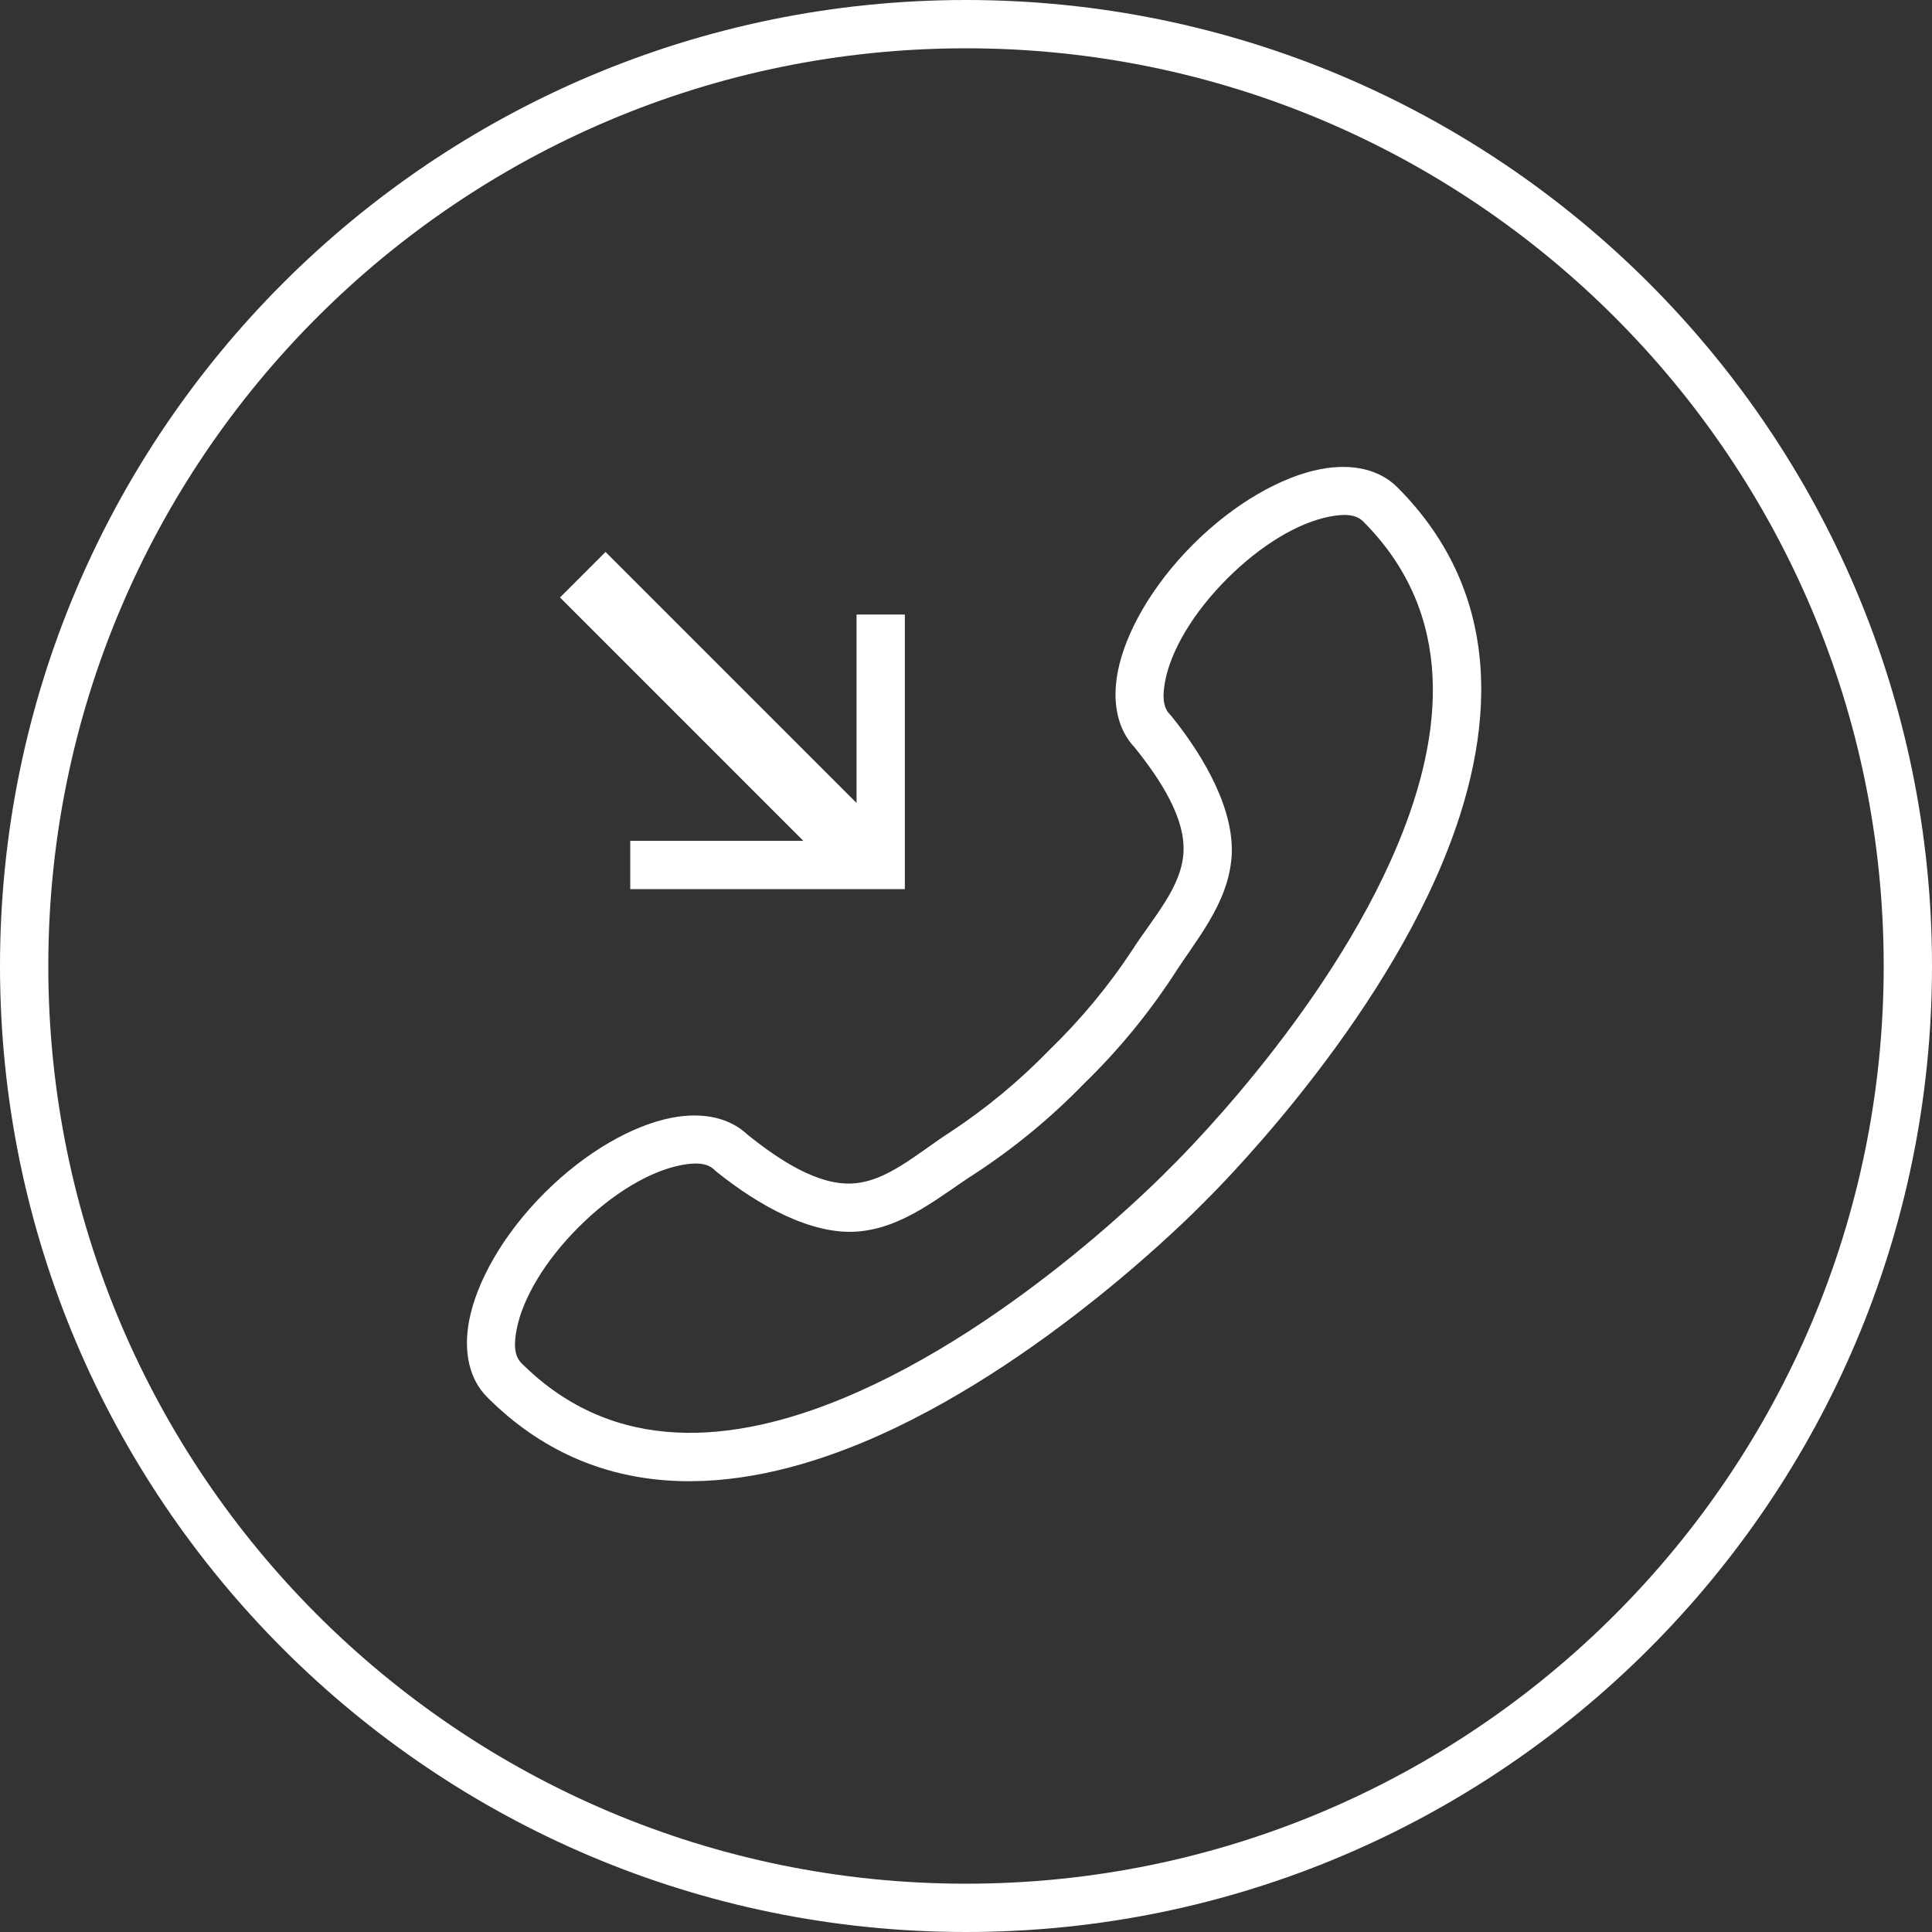
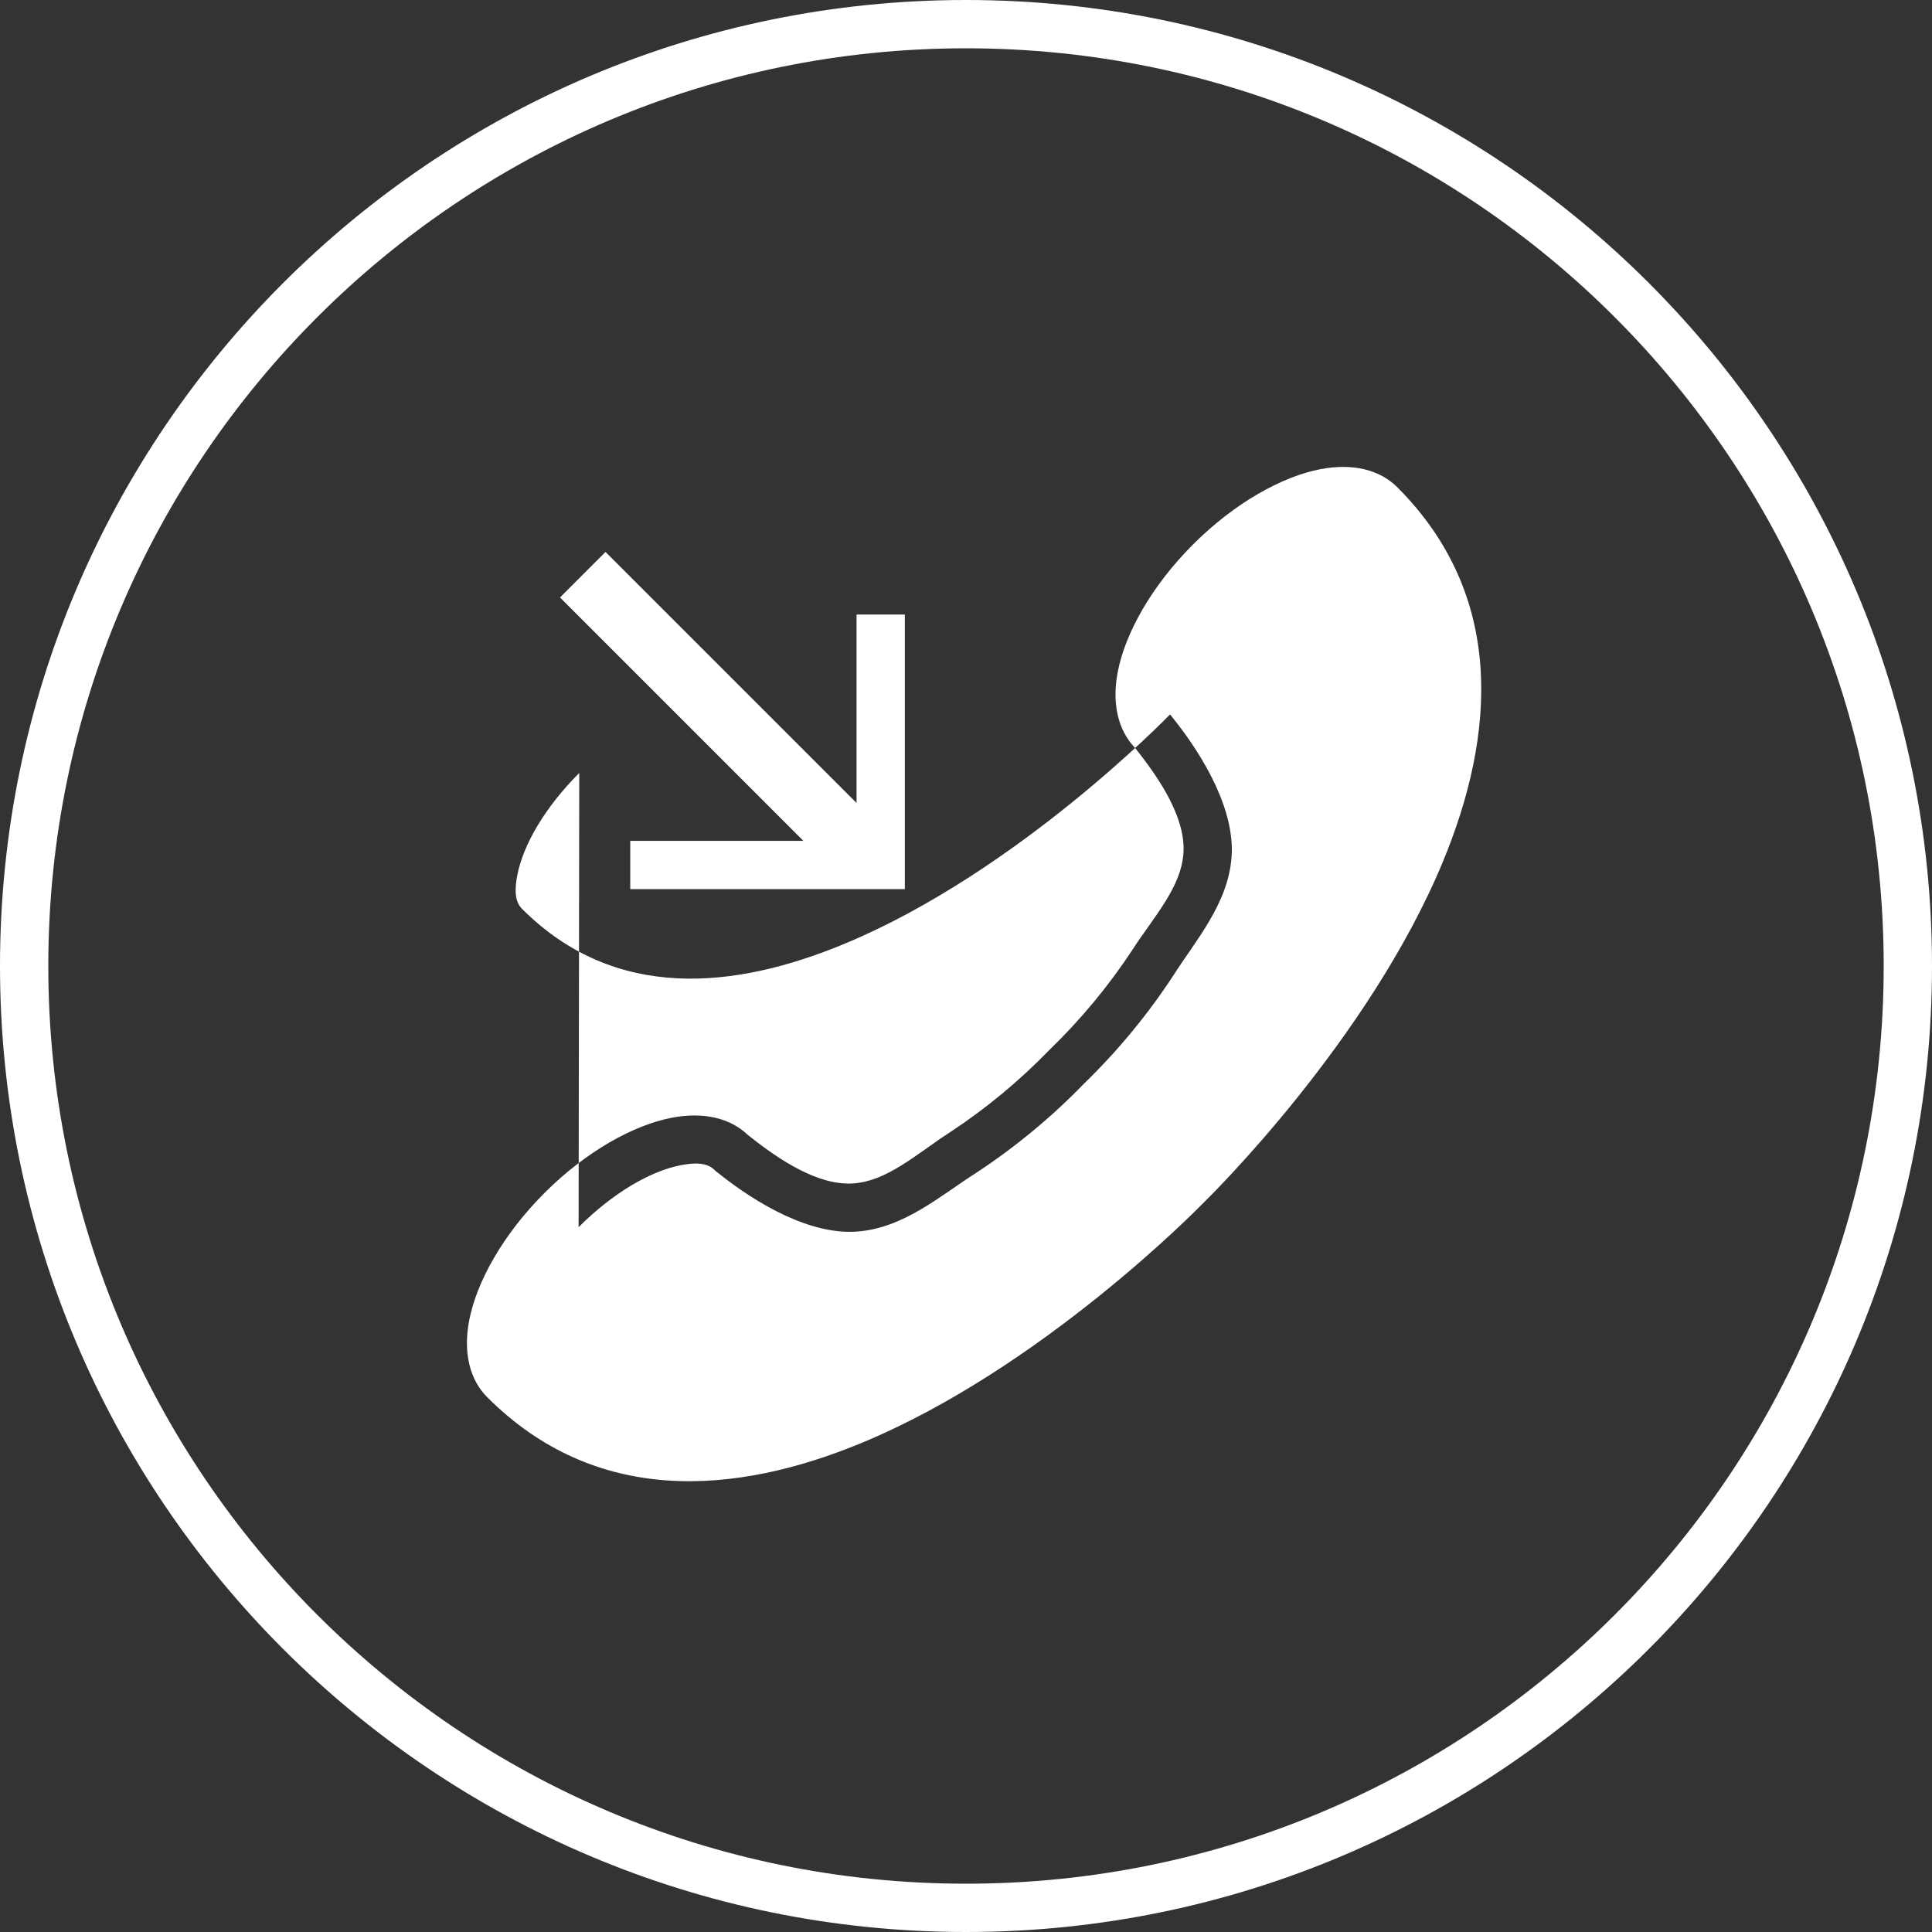
<svg xmlns="http://www.w3.org/2000/svg" clip-rule="evenodd" fill-rule="evenodd" stroke-linejoin="round" stroke-miterlimit="2" viewBox="0 0 120 120" data-inject-url="https://www.fuse2.net/wp-content/uploads/2023/08/2.svg" width="120" height="120" class="card-feature__icon inject-svg">
  <rect x="0" y="0" width="120" height="120" fill="#333333" stroke="none" />
-   <path d="m120 60c0-33.115-26.885-60-60-60s-60 26.885-60 60 26.885 60 60 60 60-26.885 60-60zm-3 0c0 31.459-25.541 57-57 57s-57-25.541-57-57 25.541-57 57-57 57 25.541 57 57zm-83.184 14.1c-2.585 2.585-4.215 5.526-4.673 7.909-.387 2.01.036 3.692 1.122 4.777 6.719 6.719 15.339 6.121 23.283 2.823 11.137-4.623 20.85-14.538 21.191-14.888.472-.46 10.281-10.115 14.872-21.175 3.298-7.944 3.895-16.565-2.825-23.285-1.084-1.083-2.765-1.506-4.775-1.119-2.382.458-5.321 2.088-7.909 4.675-2.587 2.588-4.217 5.528-4.675 7.909-.379 1.974.021 3.629 1.062 4.715 1.619 2.022 3.17 4.419 3.015 6.567-.078 1.086-.541 2.038-1.087 2.93-.667 1.086-1.465 2.087-2.088 3.07-1.471 2.232-3.188 4.304-5.114 6.172l-.017.016c-1.884 1.944-3.957 3.661-6.199 5.136-.979.622-1.976 1.418-3.059 2.082-.892.548-1.846 1.011-2.933 1.09-2.145.153-4.538-1.394-6.565-3.018-1.088-1.04-2.744-1.44-4.716-1.061-2.382.458-5.322 2.088-7.91 4.675zm2.122 2.122c2.092-2.093 4.428-3.48 6.354-3.851.865-.166 1.622-.17 2.089.296l.057.057.063.051c2.648 2.131 5.907 3.922 8.721 3.721h.001c2.925-.211 5.228-2.264 7.395-3.638l.011-.007c2.437-1.603 4.681-3.46 6.702-5.545 2.068-2.006 3.921-4.245 5.515-6.665l.007-.011c1.382-2.185 3.434-4.485 3.643-7.406.203-2.814-1.588-6.074-3.719-8.724l-.051-.063-.057-.058c-.466-.465-.462-1.222-.296-2.086.371-1.926 1.758-4.262 3.851-6.354 2.092-2.093 4.428-3.481 6.354-3.851.864-.167 1.621-.171 2.086.295 5.769 5.767 5.006 13.195 2.176 20.013-4.485 10.806-14.212 20.194-14.212 20.194l-.019.018c-.018.019-9.406 9.745-20.211 14.23-6.818 2.83-14.245 3.593-20.012-2.174-.467-.466-.463-1.224-.297-2.089.37-1.927 1.758-4.263 3.849-6.353zm17.264-26.349v-11.703h3v17.057h-17.056v-3h10.753l-15.116-15.117 2.828-2.828z" fill="#FFFFFF" />
+   <path d="m120 60c0-33.115-26.885-60-60-60s-60 26.885-60 60 26.885 60 60 60 60-26.885 60-60zm-3 0c0 31.459-25.541 57-57 57s-57-25.541-57-57 25.541-57 57-57 57 25.541 57 57zm-83.184 14.1c-2.585 2.585-4.215 5.526-4.673 7.909-.387 2.01.036 3.692 1.122 4.777 6.719 6.719 15.339 6.121 23.283 2.823 11.137-4.623 20.85-14.538 21.191-14.888.472-.46 10.281-10.115 14.872-21.175 3.298-7.944 3.895-16.565-2.825-23.285-1.084-1.083-2.765-1.506-4.775-1.119-2.382.458-5.321 2.088-7.909 4.675-2.587 2.588-4.217 5.528-4.675 7.909-.379 1.974.021 3.629 1.062 4.715 1.619 2.022 3.17 4.419 3.015 6.567-.078 1.086-.541 2.038-1.087 2.93-.667 1.086-1.465 2.087-2.088 3.07-1.471 2.232-3.188 4.304-5.114 6.172l-.017.016c-1.884 1.944-3.957 3.661-6.199 5.136-.979.622-1.976 1.418-3.059 2.082-.892.548-1.846 1.011-2.933 1.09-2.145.153-4.538-1.394-6.565-3.018-1.088-1.04-2.744-1.44-4.716-1.061-2.382.458-5.322 2.088-7.91 4.675zm2.122 2.122c2.092-2.093 4.428-3.48 6.354-3.851.865-.166 1.622-.17 2.089.296l.057.057.063.051c2.648 2.131 5.907 3.922 8.721 3.721h.001c2.925-.211 5.228-2.264 7.395-3.638l.011-.007c2.437-1.603 4.681-3.46 6.702-5.545 2.068-2.006 3.921-4.245 5.515-6.665l.007-.011c1.382-2.185 3.434-4.485 3.643-7.406.203-2.814-1.588-6.074-3.719-8.724l-.051-.063-.057-.058l-.019.018c-.018.019-9.406 9.745-20.211 14.23-6.818 2.83-14.245 3.593-20.012-2.174-.467-.466-.463-1.224-.297-2.089.37-1.927 1.758-4.263 3.849-6.353zm17.264-26.349v-11.703h3v17.057h-17.056v-3h10.753l-15.116-15.117 2.828-2.828z" fill="#FFFFFF" />
</svg>